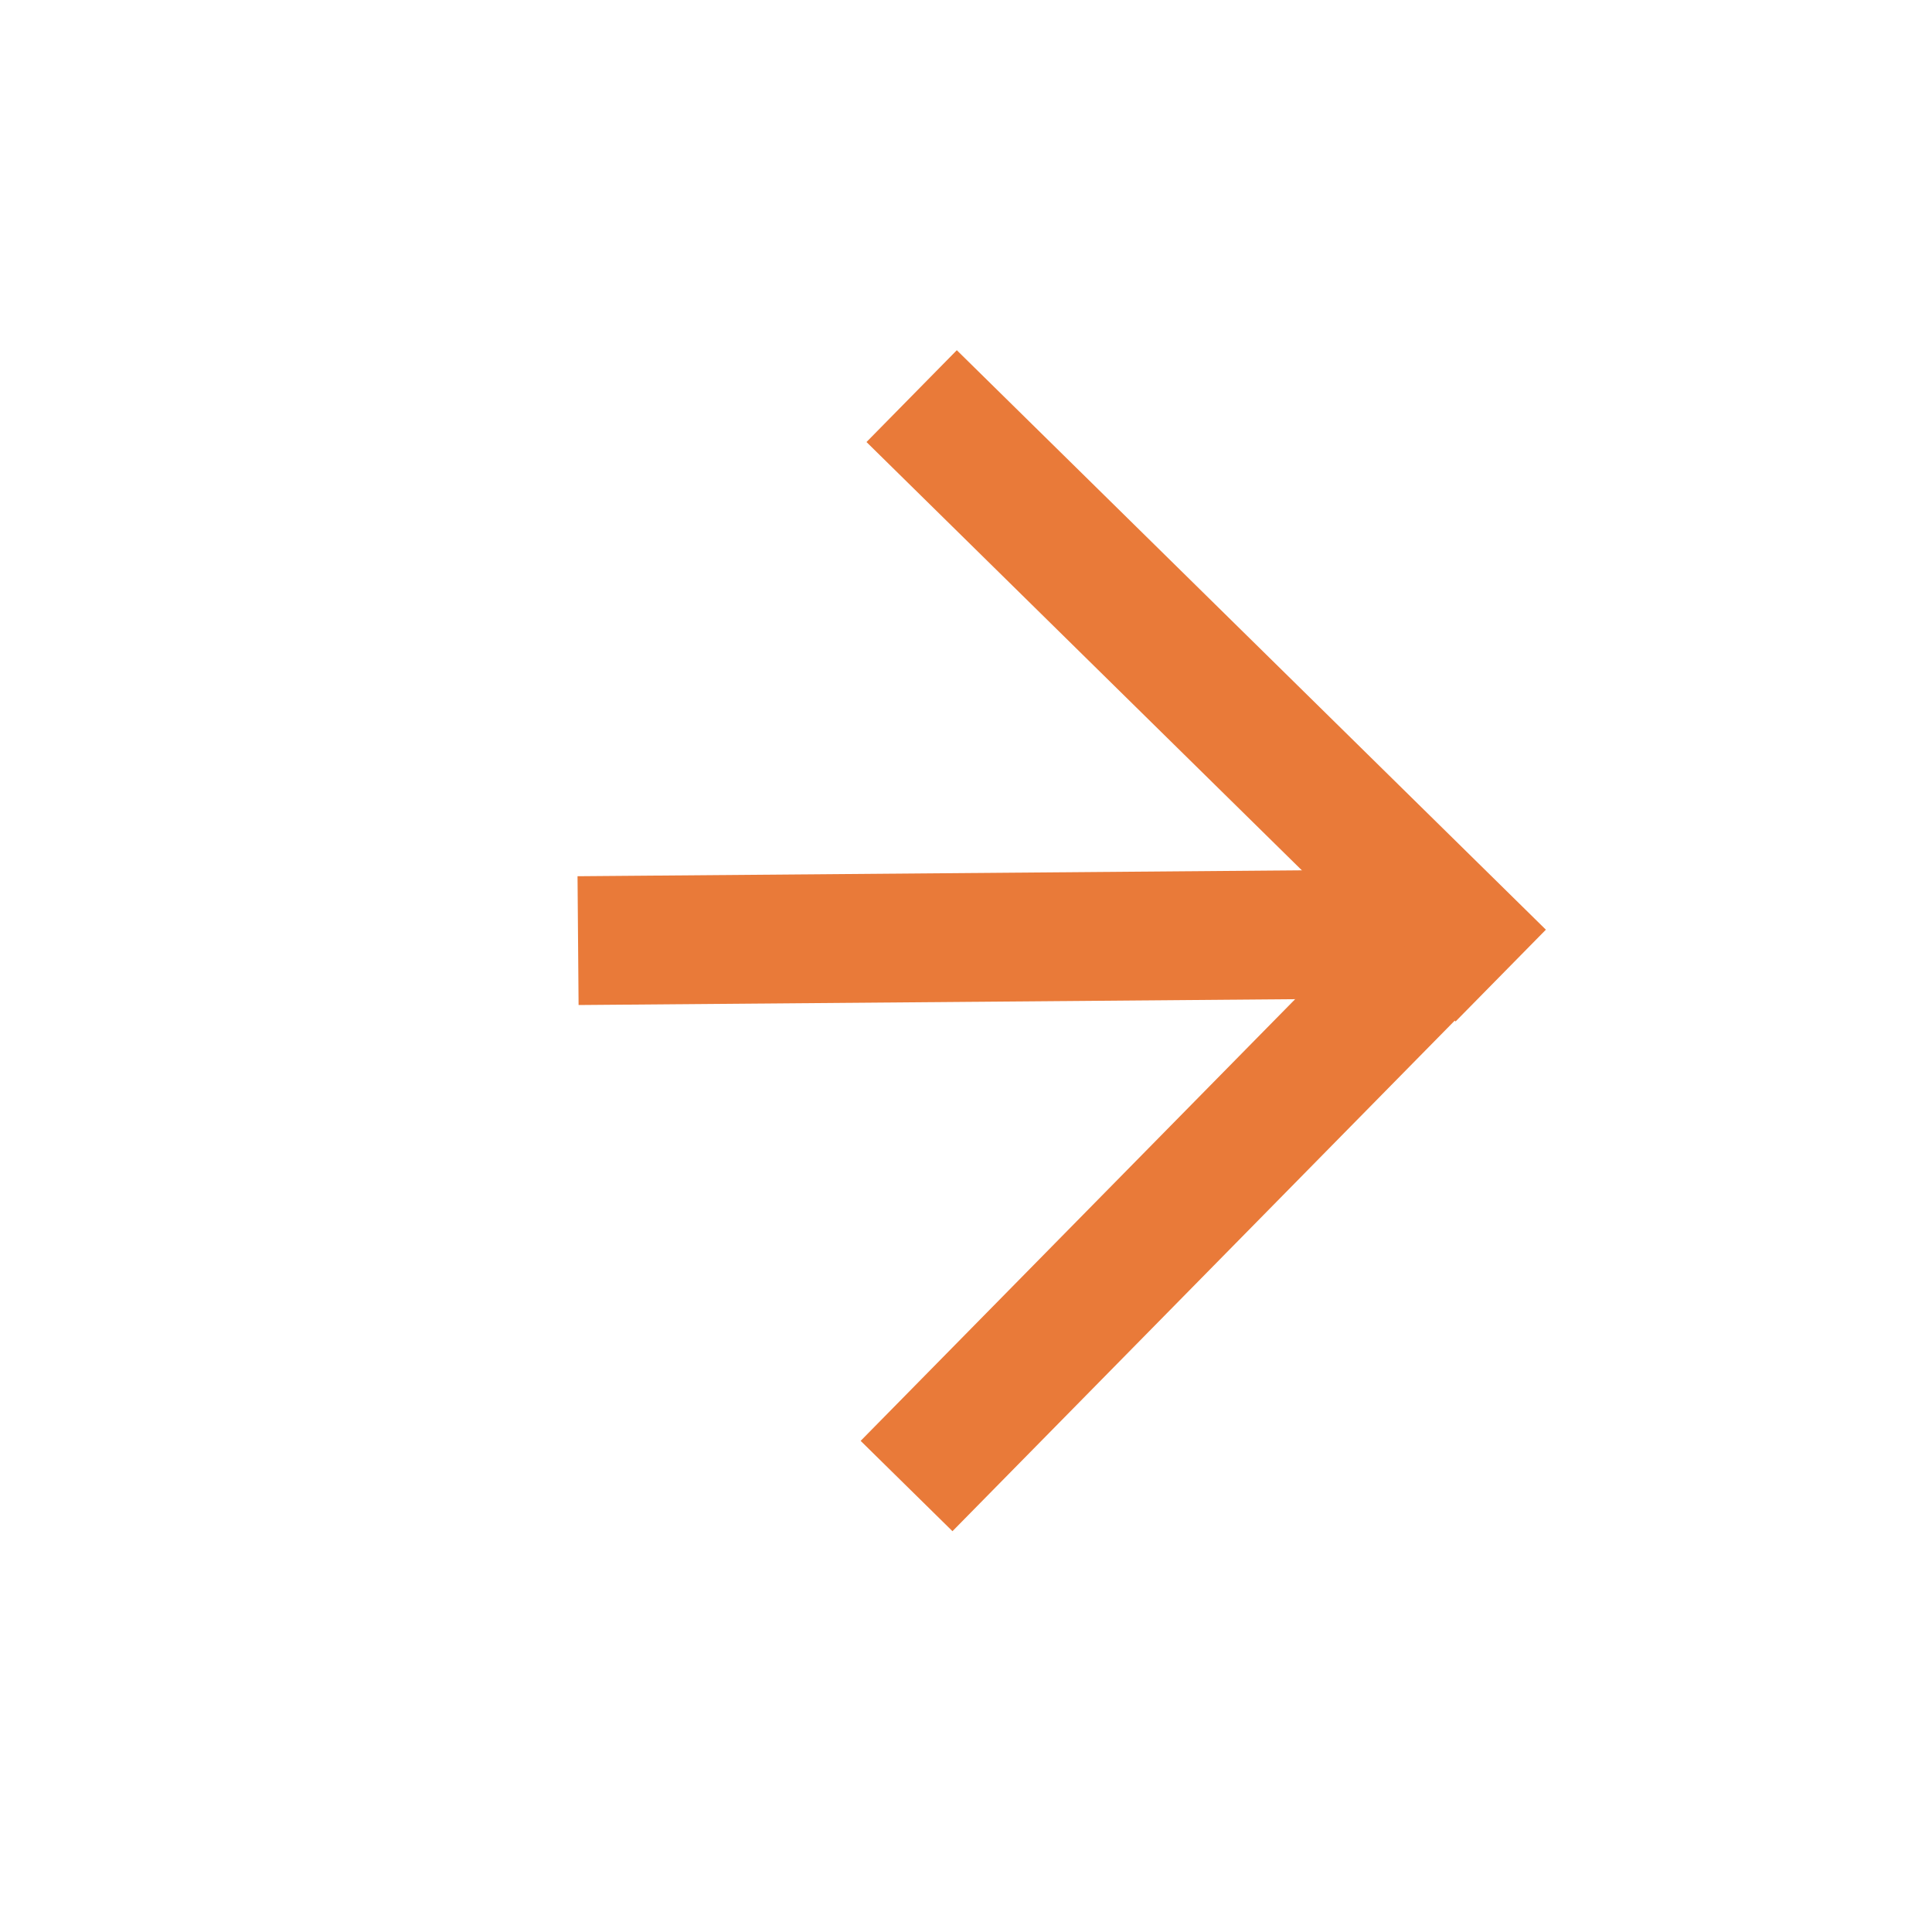
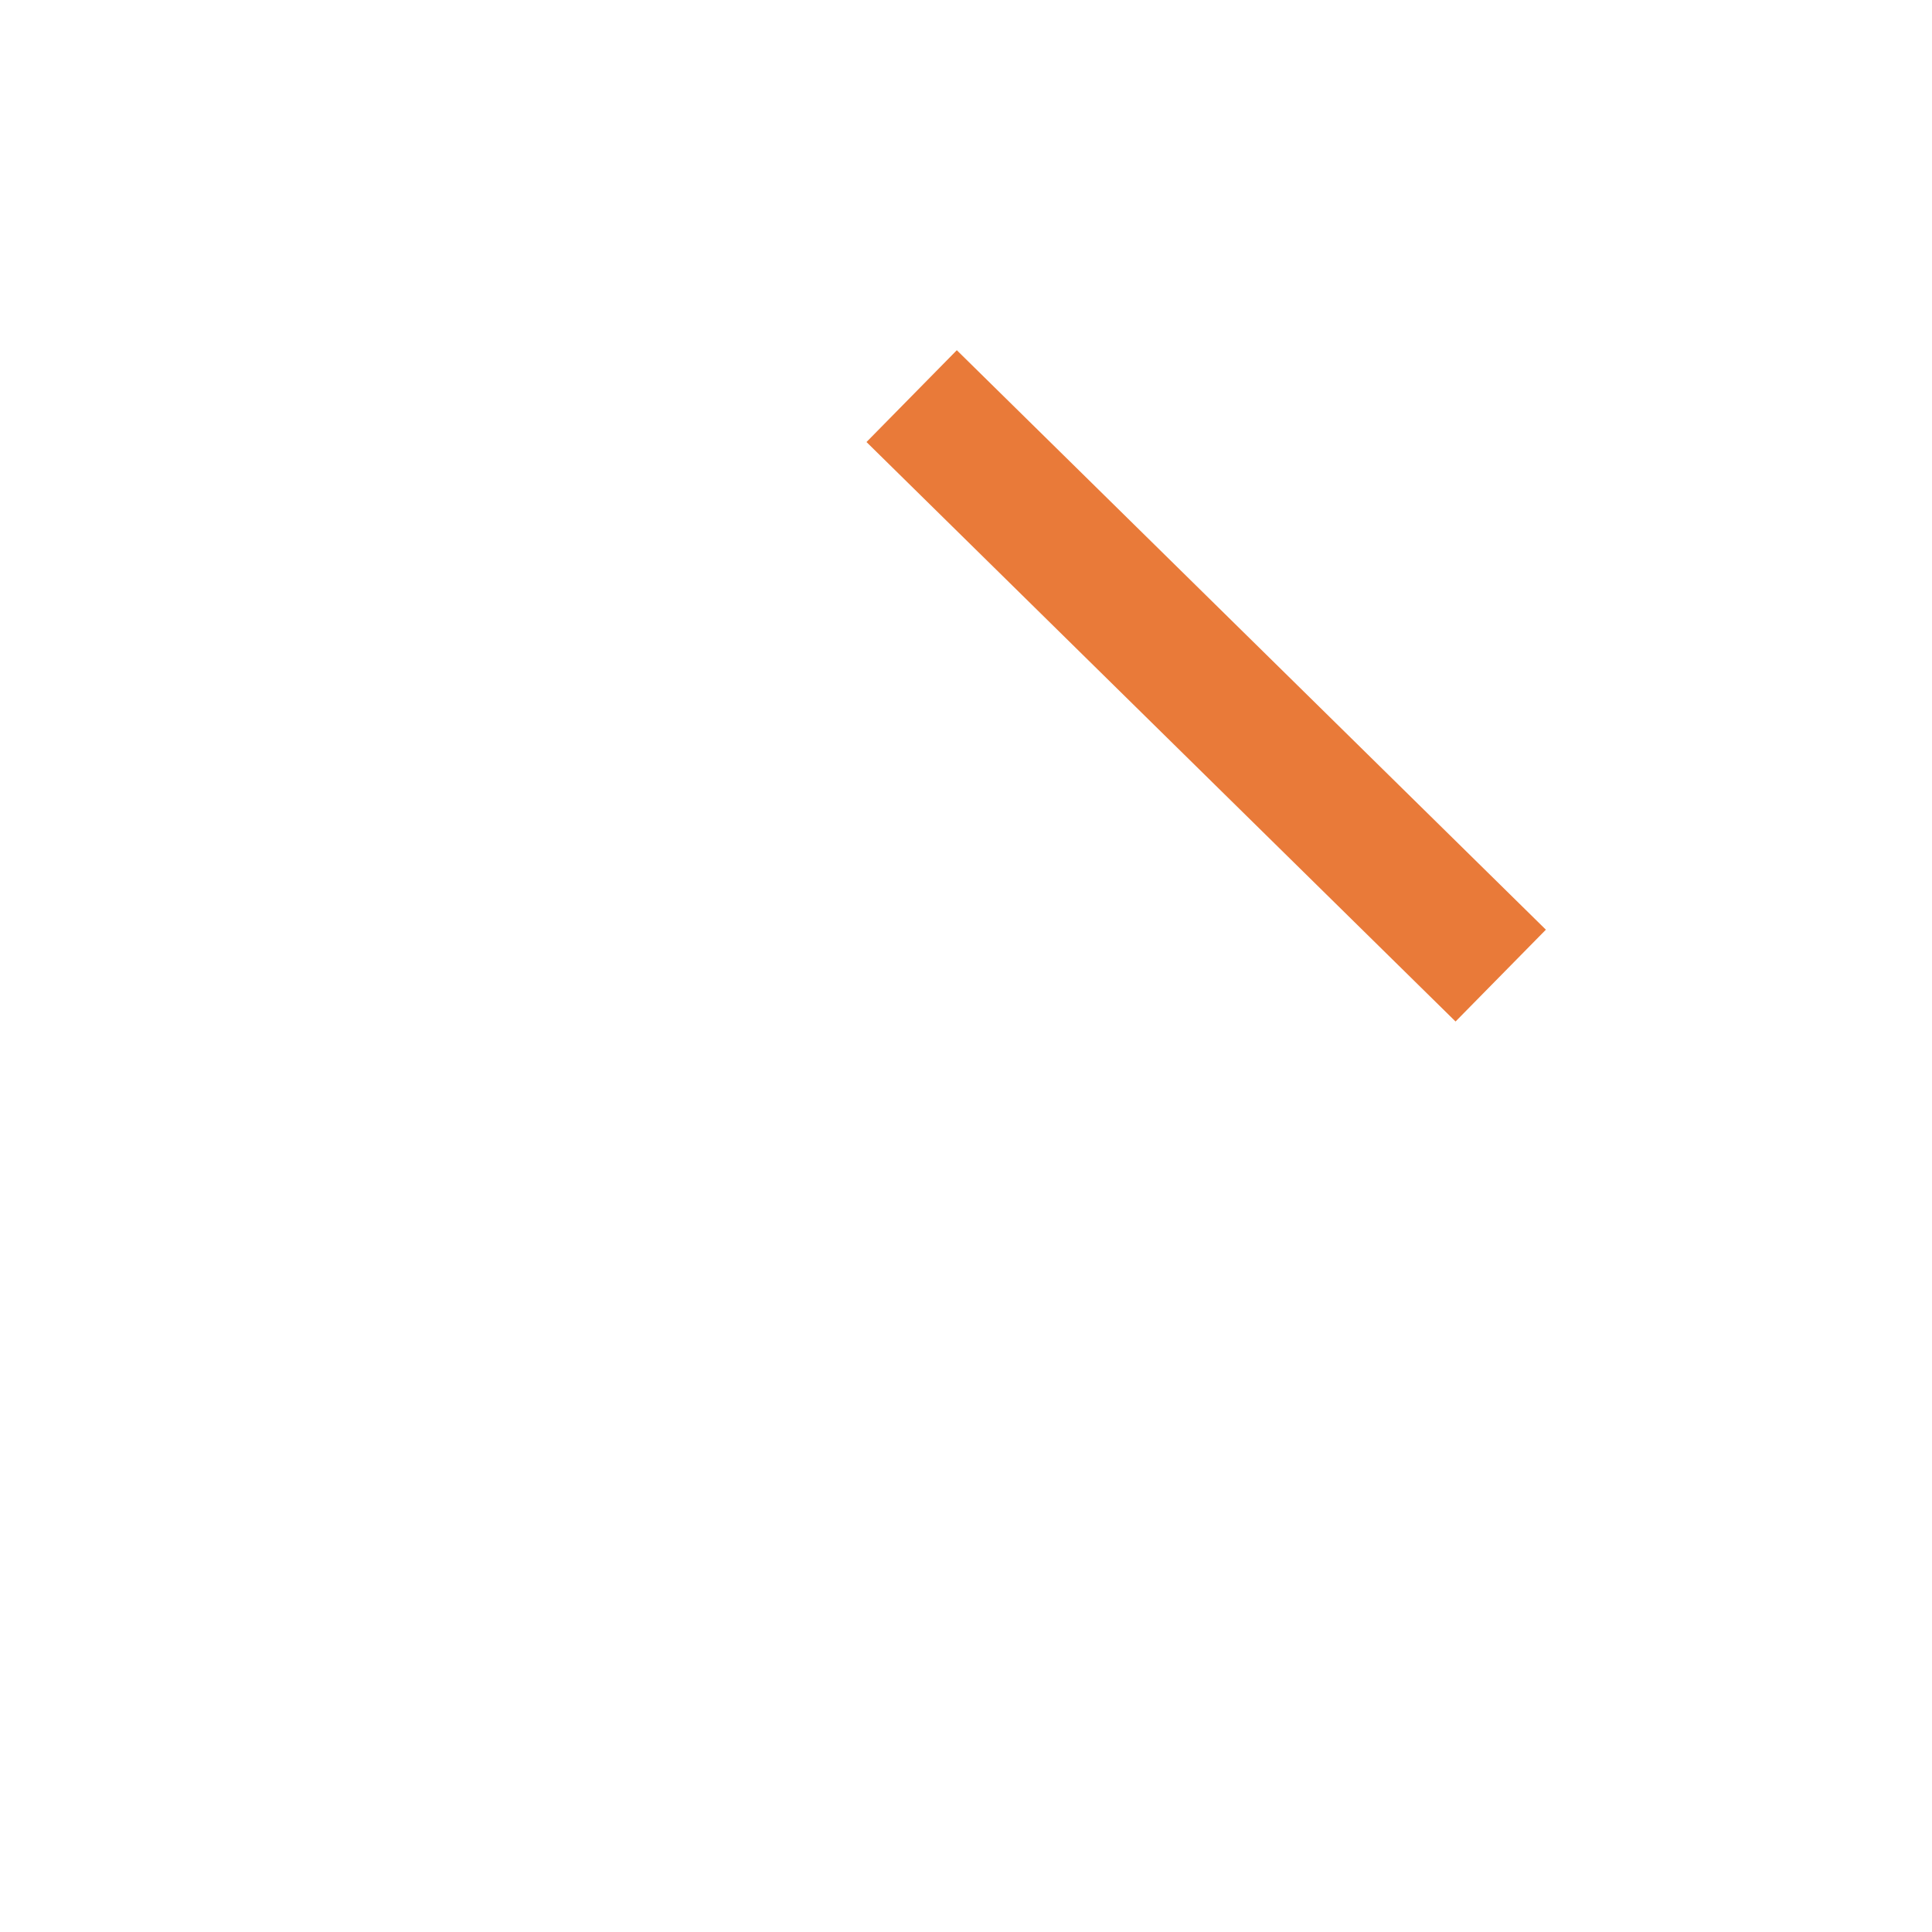
<svg xmlns="http://www.w3.org/2000/svg" version="1.1" id="Layer_1" x="0px" y="0px" width="45px" height="45px" viewBox="0 0 30 30" enable-background="new 0 0 45 45" xml:space="preserve">
  <g>
-     <line fill="none" stroke="#E97A39" stroke-width="2" stroke-miterlimit="10" x1="14.077" y1="23.075" x2="23.199" y2="13.802" />
    <line fill="none" stroke="#E97A39" stroke-width="2" stroke-miterlimit="10" x1="23.303" y1="15.149" x2="14.156" y2="6.151" />
-     <line fill="none" stroke="#E97A39" stroke-width="2" stroke-miterlimit="10" x1="21.809" y1="14.501" x2="8.976" y2="14.606" />
  </g>
</svg>